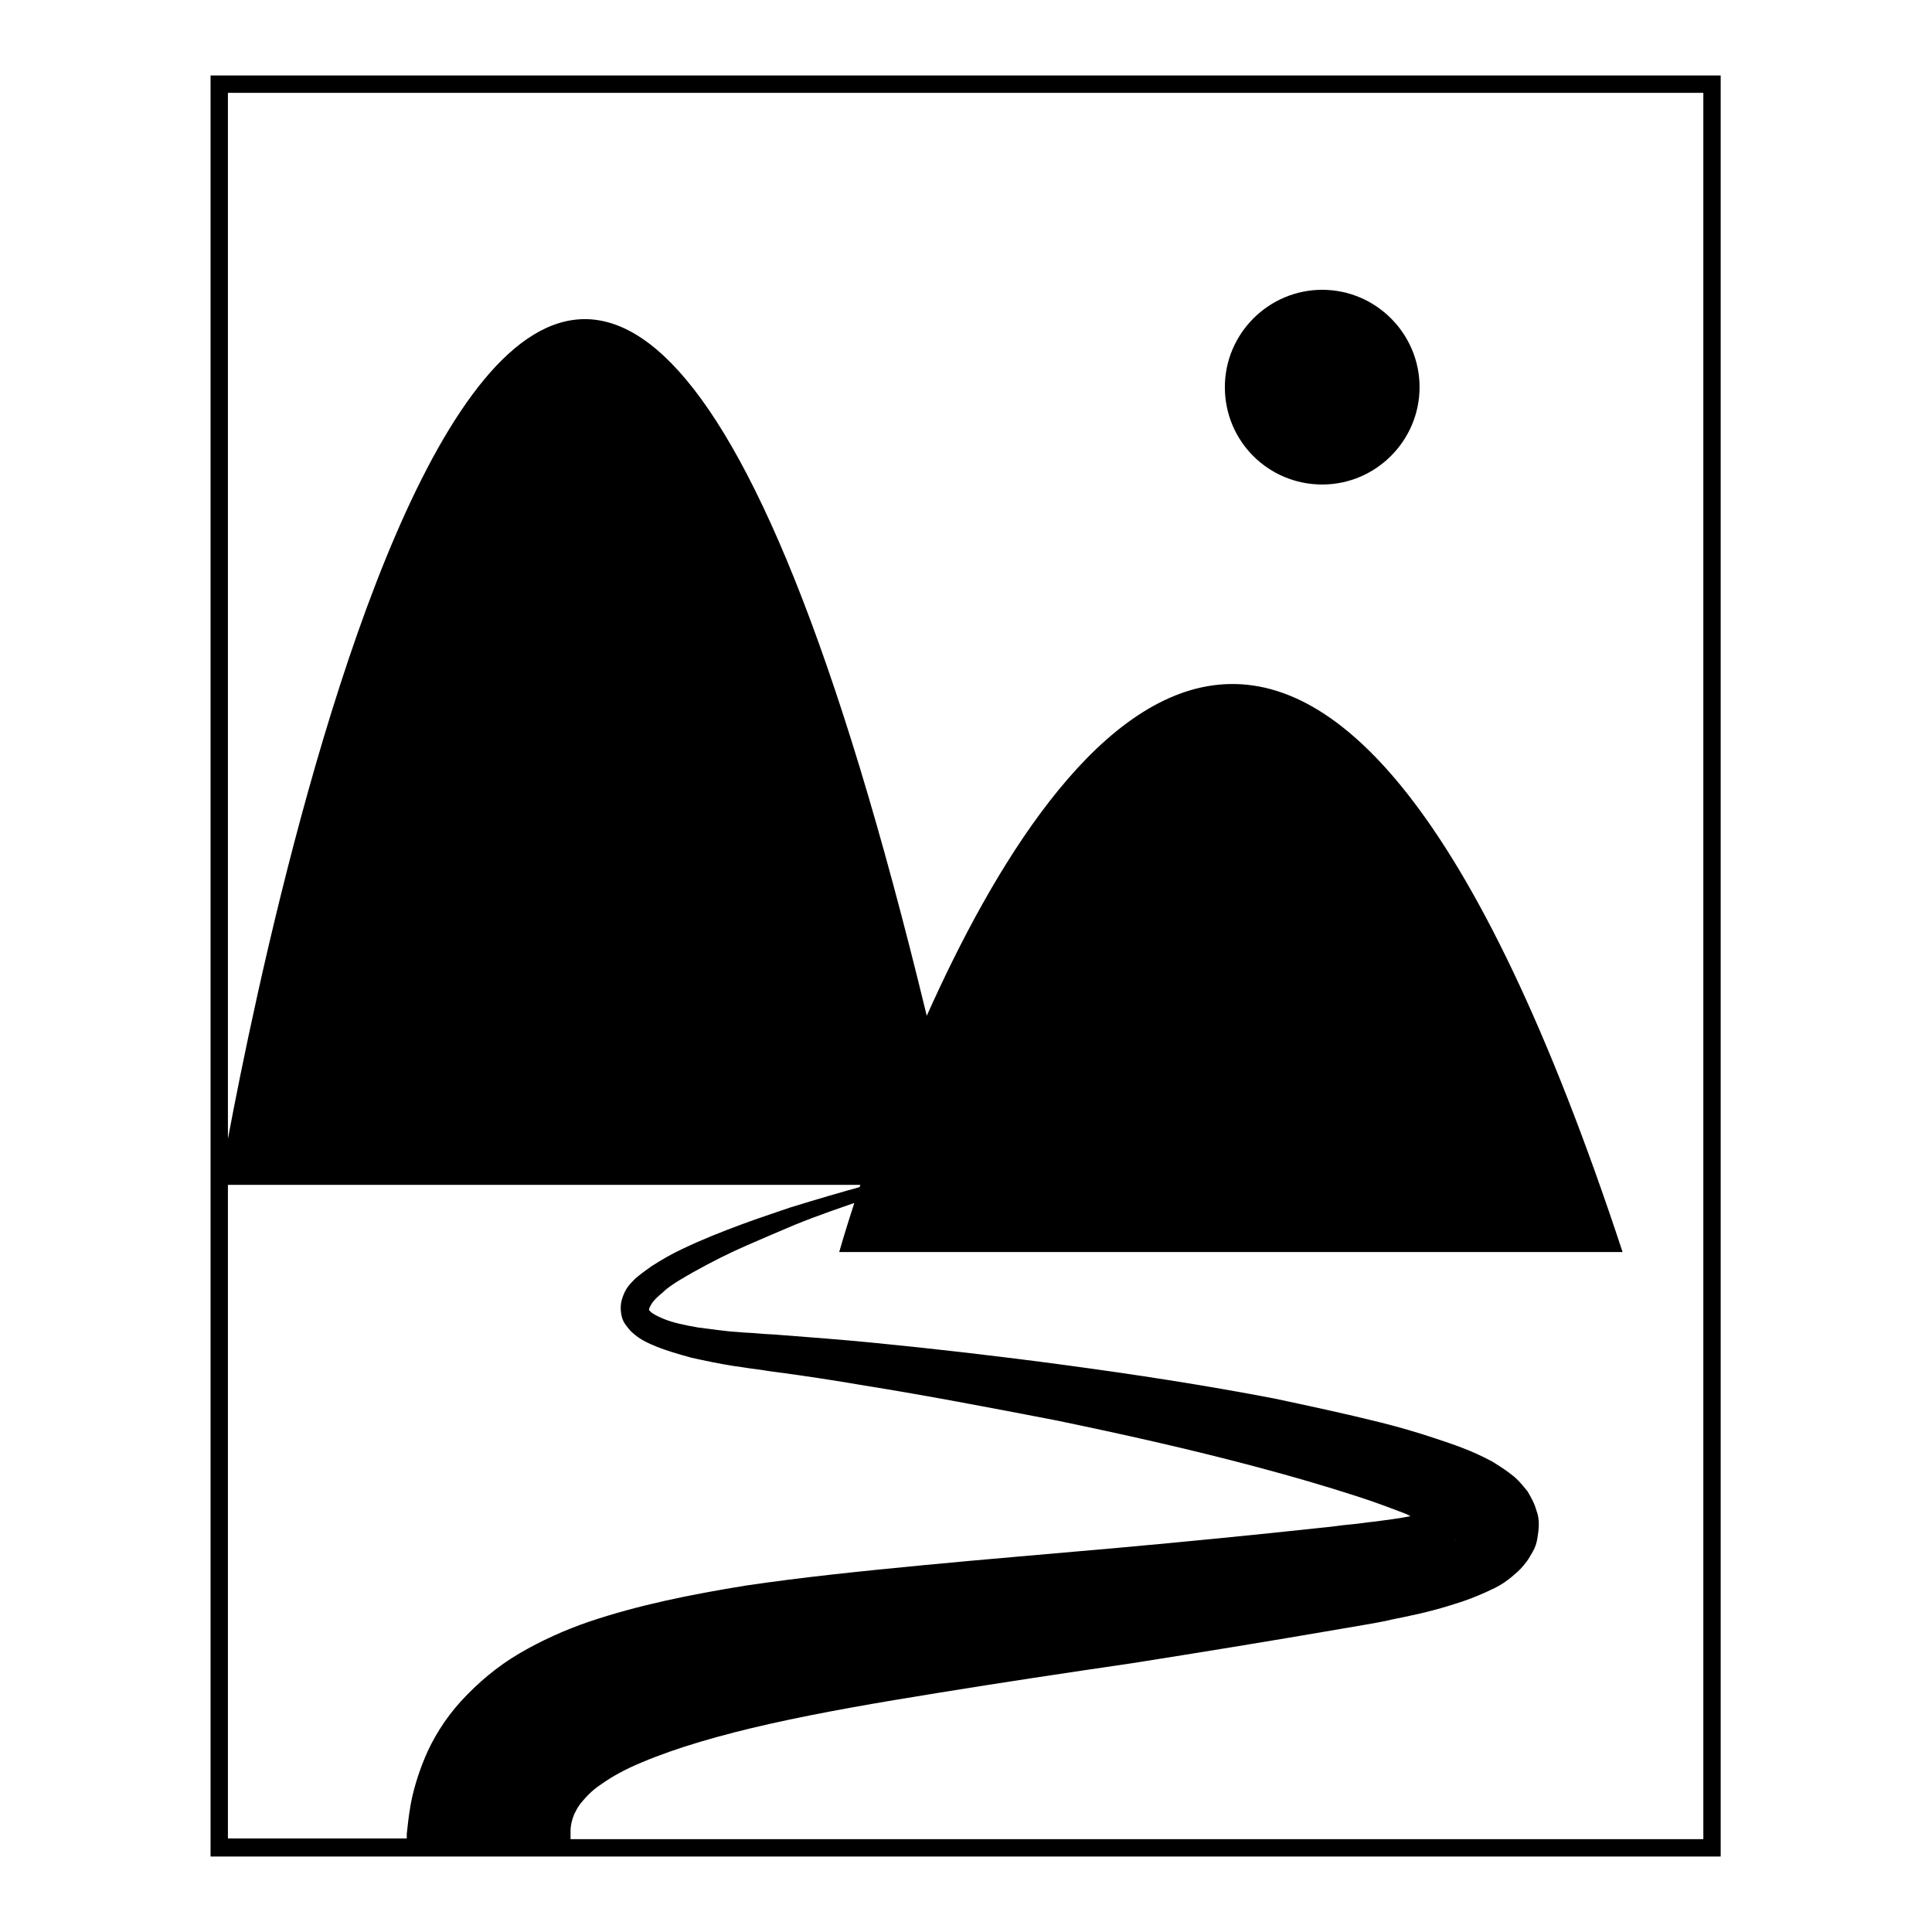
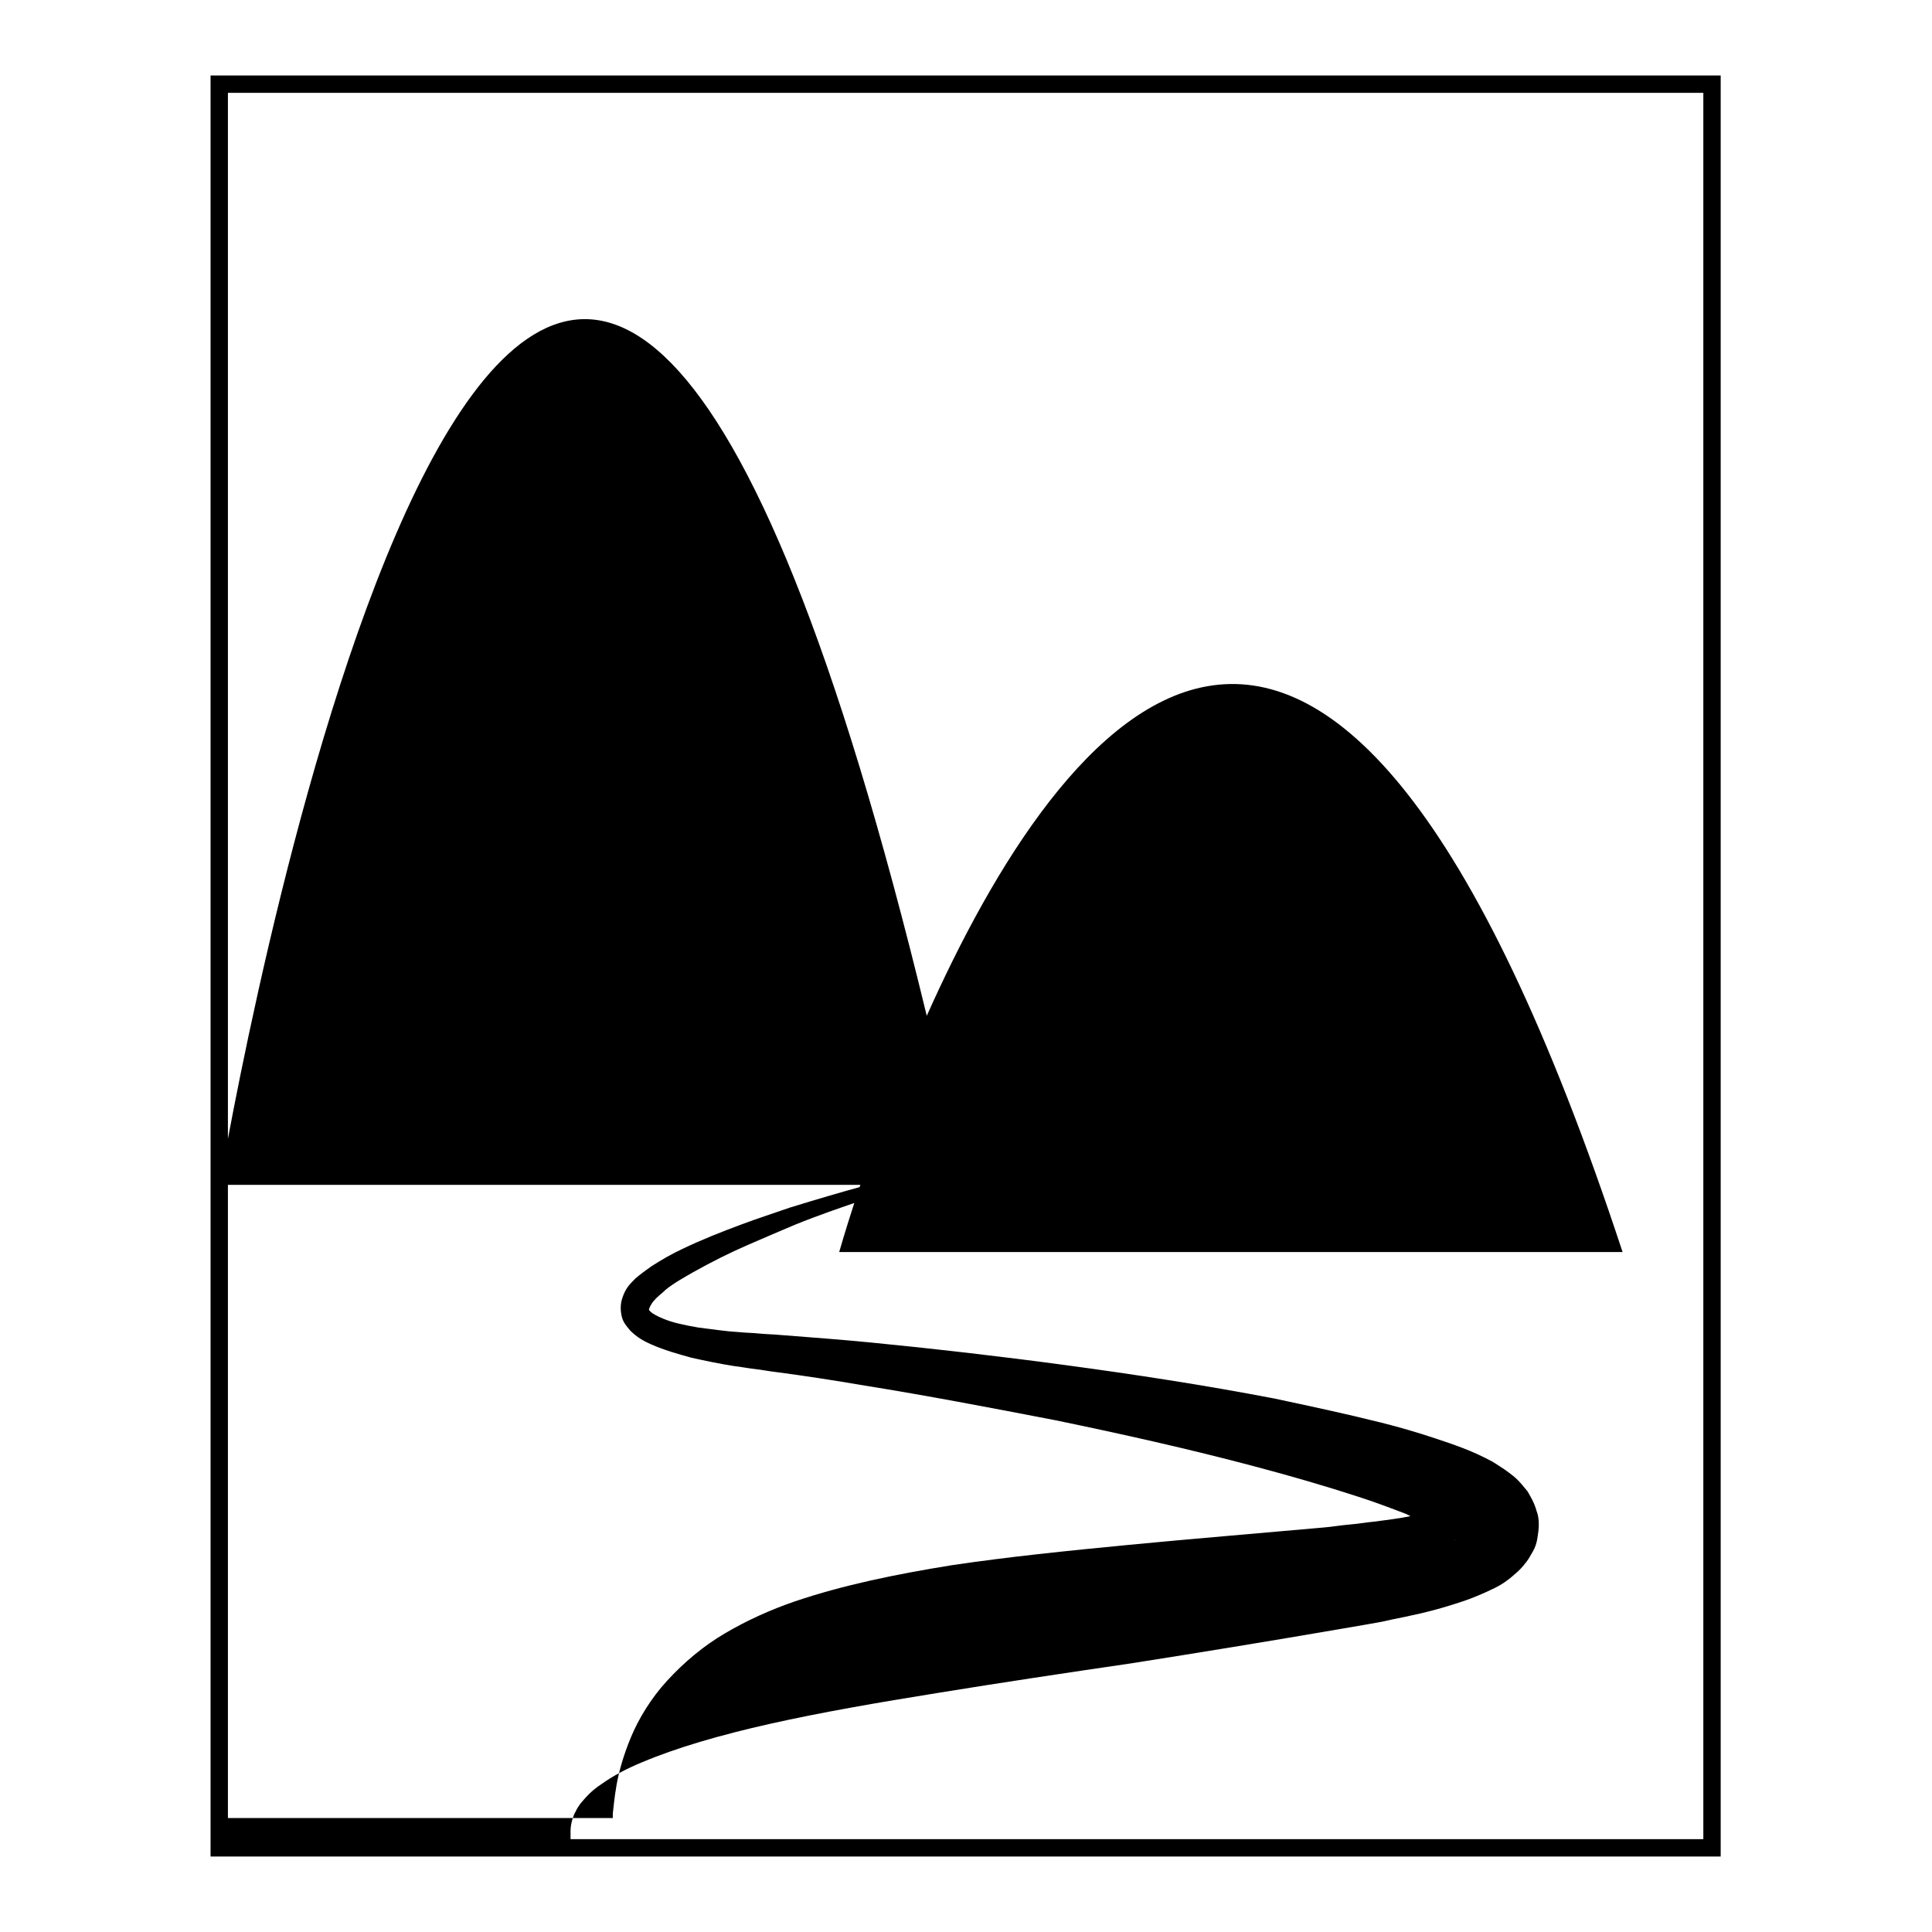
<svg xmlns="http://www.w3.org/2000/svg" version="1.1" x="0px" y="0px" viewBox="0 0 256 256" enable-background="new 0 0 256 256" xml:space="preserve">
  <g>
    <g>
-       <path fill="#000000" d="M27.9,10v236h200.1V10H27.9z M30.2,157H114c0,0.1-0.1,0.2-0.1,0.3c-2.2,0.6-5.3,1.5-9.2,2.7c-2,0.7-4.2,1.4-6.6,2.3c-2.4,0.9-5,1.9-7.7,3.2c-1.3,0.6-2.7,1.4-4.1,2.3c-0.7,0.5-1.4,1-2.1,1.6c-0.3,0.3-0.7,0.7-1,1.1c-0.3,0.4-0.6,1-0.8,1.7c-0.2,0.7-0.2,1.5,0,2.3c0.2,0.8,0.7,1.3,1.1,1.8c0.9,0.9,1.8,1.4,2.7,1.8c1.8,0.8,3.6,1.3,5.4,1.8c1.8,0.4,3.7,0.8,5.6,1.1c0.9,0.1,1.9,0.3,2.8,0.4c0.9,0.1,1.9,0.3,2.8,0.4c3.8,0.5,7.7,1.1,11.8,1.8c8.1,1.3,16.5,2.9,25.3,4.6c8.7,1.8,17.7,3.8,26.7,6.2c4.5,1.2,9,2.5,13.3,3.9c2.2,0.7,4.3,1.5,6.4,2.3c0.2,0.1,0.4,0.2,0.6,0.3c-1.5,0.3-3.1,0.5-4.6,0.7c-1.1,0.1-2.2,0.3-3.4,0.4c-1.2,0.1-2.3,0.3-3.5,0.4c-9.3,1-18.4,1.9-27.3,2.7c-8.9,0.8-17.5,1.5-25.8,2.3c-8.3,0.8-16.1,1.6-23.5,2.7c-7.4,1.2-14.3,2.6-20.8,4.8c-3.2,1.1-6.3,2.5-9.2,4.2c-2.9,1.7-5.5,3.9-7.7,6.3c-2.2,2.4-3.8,5.1-4.8,7.5c-1,2.4-1.6,4.6-1.9,6.3c-0.3,1.7-0.4,3-0.5,3.8c0,0.3,0,0.5,0,0.6H30.2V157L30.2,157z M192.7,204c0.1,0.1,0.1,0.1,0.1,0.2C192.9,204.2,192.8,204.2,192.7,204C192.7,204,192.7,204,192.7,204C192.7,204,192.7,204,192.7,204z M225.8,243.7H75.6c0-0.3,0-0.7,0-1.1c0-0.5,0.1-1.1,0.3-1.7c0.1-0.3,0.2-0.6,0.4-0.9c0.1-0.3,0.4-0.7,0.6-1c0.6-0.7,1.4-1.7,2.8-2.6c1.4-1,3.2-2,5.4-2.9c4.5-1.9,10.3-3.6,17-5.1c6.7-1.5,14.2-2.8,22.3-4.1c8-1.3,16.6-2.6,25.5-3.9c8.9-1.4,18.1-2.9,27.4-4.5c1.2-0.2,2.3-0.4,3.5-0.6c1.1-0.2,2.4-0.4,3.6-0.7c2.5-0.5,4.9-1,7.5-1.8c1.3-0.4,2.6-0.8,4-1.4c0.7-0.3,1.4-0.6,2.2-1c0.8-0.4,1.6-0.9,2.6-1.8c0.5-0.4,1-0.9,1.6-1.7c0.3-0.4,0.5-0.8,0.8-1.3s0.5-1.1,0.6-1.7c0.1-0.6,0.2-1.3,0.2-1.9c0-0.7-0.1-1.3-0.3-1.8c-0.3-1.1-0.8-1.9-1.2-2.6c-0.5-0.6-0.9-1.1-1.3-1.5c-0.4-0.4-0.8-0.7-1.2-1c-0.8-0.6-1.5-1-2.1-1.4c-1.3-0.7-2.6-1.3-3.9-1.8c-1.3-0.5-2.5-0.9-3.7-1.3c-2.4-0.8-4.8-1.5-7.2-2.1c-4.8-1.2-9.5-2.2-14.2-3.2c-9.4-1.8-18.6-3.2-27.5-4.4c-8.9-1.2-17.6-2.2-25.8-3c-4.1-0.4-8.1-0.7-12-1c-1-0.1-1.9-0.1-2.9-0.2c-1-0.1-1.9-0.1-2.8-0.2c-1.8-0.1-3.6-0.4-5.3-0.6c-1.7-0.3-3.3-0.6-4.7-1.2c-0.7-0.3-1.3-0.6-1.6-0.9c-0.1-0.1-0.2-0.2-0.2-0.2c0,0,0,0,0-0.1c0-0.1,0.1-0.3,0.2-0.5c0.1-0.2,0.3-0.5,0.5-0.7c0.4-0.5,1-0.9,1.5-1.4c1.1-0.9,2.4-1.6,3.6-2.3c2.5-1.4,4.9-2.6,7.2-3.6c2.3-1,4.4-1.9,6.3-2.7c3.2-1.3,5.9-2.2,7.9-2.9c-1.3,4-2,6.5-2,6.5h103.8c-39.3-119.3-74.7-70.5-92.2-31.3c-48.1-198.6-85.7-20.5-92.6,16.3V12.3h195.5V243.7L225.8,243.7z" />
-       <path fill="#000000" d="M175.2,64.2c7.1,0,12.9-5.8,12.9-12.9c0-7.1-5.8-12.9-12.9-12.9c-7.1,0-12.9,5.8-12.9,12.9C162.3,58.5,168.1,64.2,175.2,64.2z" />
+       <path fill="#000000" d="M27.9,10v236h200.1V10H27.9z M30.2,157H114c0,0.1-0.1,0.2-0.1,0.3c-2.2,0.6-5.3,1.5-9.2,2.7c-2,0.7-4.2,1.4-6.6,2.3c-2.4,0.9-5,1.9-7.7,3.2c-1.3,0.6-2.7,1.4-4.1,2.3c-0.7,0.5-1.4,1-2.1,1.6c-0.3,0.3-0.7,0.7-1,1.1c-0.3,0.4-0.6,1-0.8,1.7c-0.2,0.7-0.2,1.5,0,2.3c0.2,0.8,0.7,1.3,1.1,1.8c0.9,0.9,1.8,1.4,2.7,1.8c1.8,0.8,3.6,1.3,5.4,1.8c1.8,0.4,3.7,0.8,5.6,1.1c0.9,0.1,1.9,0.3,2.8,0.4c0.9,0.1,1.9,0.3,2.8,0.4c3.8,0.5,7.7,1.1,11.8,1.8c8.1,1.3,16.5,2.9,25.3,4.6c8.7,1.8,17.7,3.8,26.7,6.2c4.5,1.2,9,2.5,13.3,3.9c2.2,0.7,4.3,1.5,6.4,2.3c0.2,0.1,0.4,0.2,0.6,0.3c-1.5,0.3-3.1,0.5-4.6,0.7c-1.1,0.1-2.2,0.3-3.4,0.4c-1.2,0.1-2.3,0.3-3.5,0.4c-8.9,0.8-17.5,1.5-25.8,2.3c-8.3,0.8-16.1,1.6-23.5,2.7c-7.4,1.2-14.3,2.6-20.8,4.8c-3.2,1.1-6.3,2.5-9.2,4.2c-2.9,1.7-5.5,3.9-7.7,6.3c-2.2,2.4-3.8,5.1-4.8,7.5c-1,2.4-1.6,4.6-1.9,6.3c-0.3,1.7-0.4,3-0.5,3.8c0,0.3,0,0.5,0,0.6H30.2V157L30.2,157z M192.7,204c0.1,0.1,0.1,0.1,0.1,0.2C192.9,204.2,192.8,204.2,192.7,204C192.7,204,192.7,204,192.7,204C192.7,204,192.7,204,192.7,204z M225.8,243.7H75.6c0-0.3,0-0.7,0-1.1c0-0.5,0.1-1.1,0.3-1.7c0.1-0.3,0.2-0.6,0.4-0.9c0.1-0.3,0.4-0.7,0.6-1c0.6-0.7,1.4-1.7,2.8-2.6c1.4-1,3.2-2,5.4-2.9c4.5-1.9,10.3-3.6,17-5.1c6.7-1.5,14.2-2.8,22.3-4.1c8-1.3,16.6-2.6,25.5-3.9c8.9-1.4,18.1-2.9,27.4-4.5c1.2-0.2,2.3-0.4,3.5-0.6c1.1-0.2,2.4-0.4,3.6-0.7c2.5-0.5,4.9-1,7.5-1.8c1.3-0.4,2.6-0.8,4-1.4c0.7-0.3,1.4-0.6,2.2-1c0.8-0.4,1.6-0.9,2.6-1.8c0.5-0.4,1-0.9,1.6-1.7c0.3-0.4,0.5-0.8,0.8-1.3s0.5-1.1,0.6-1.7c0.1-0.6,0.2-1.3,0.2-1.9c0-0.7-0.1-1.3-0.3-1.8c-0.3-1.1-0.8-1.9-1.2-2.6c-0.5-0.6-0.9-1.1-1.3-1.5c-0.4-0.4-0.8-0.7-1.2-1c-0.8-0.6-1.5-1-2.1-1.4c-1.3-0.7-2.6-1.3-3.9-1.8c-1.3-0.5-2.5-0.9-3.7-1.3c-2.4-0.8-4.8-1.5-7.2-2.1c-4.8-1.2-9.5-2.2-14.2-3.2c-9.4-1.8-18.6-3.2-27.5-4.4c-8.9-1.2-17.6-2.2-25.8-3c-4.1-0.4-8.1-0.7-12-1c-1-0.1-1.9-0.1-2.9-0.2c-1-0.1-1.9-0.1-2.8-0.2c-1.8-0.1-3.6-0.4-5.3-0.6c-1.7-0.3-3.3-0.6-4.7-1.2c-0.7-0.3-1.3-0.6-1.6-0.9c-0.1-0.1-0.2-0.2-0.2-0.2c0,0,0,0,0-0.1c0-0.1,0.1-0.3,0.2-0.5c0.1-0.2,0.3-0.5,0.5-0.7c0.4-0.5,1-0.9,1.5-1.4c1.1-0.9,2.4-1.6,3.6-2.3c2.5-1.4,4.9-2.6,7.2-3.6c2.3-1,4.4-1.9,6.3-2.7c3.2-1.3,5.9-2.2,7.9-2.9c-1.3,4-2,6.5-2,6.5h103.8c-39.3-119.3-74.7-70.5-92.2-31.3c-48.1-198.6-85.7-20.5-92.6,16.3V12.3h195.5V243.7L225.8,243.7z" />
    </g>
  </g>
</svg>